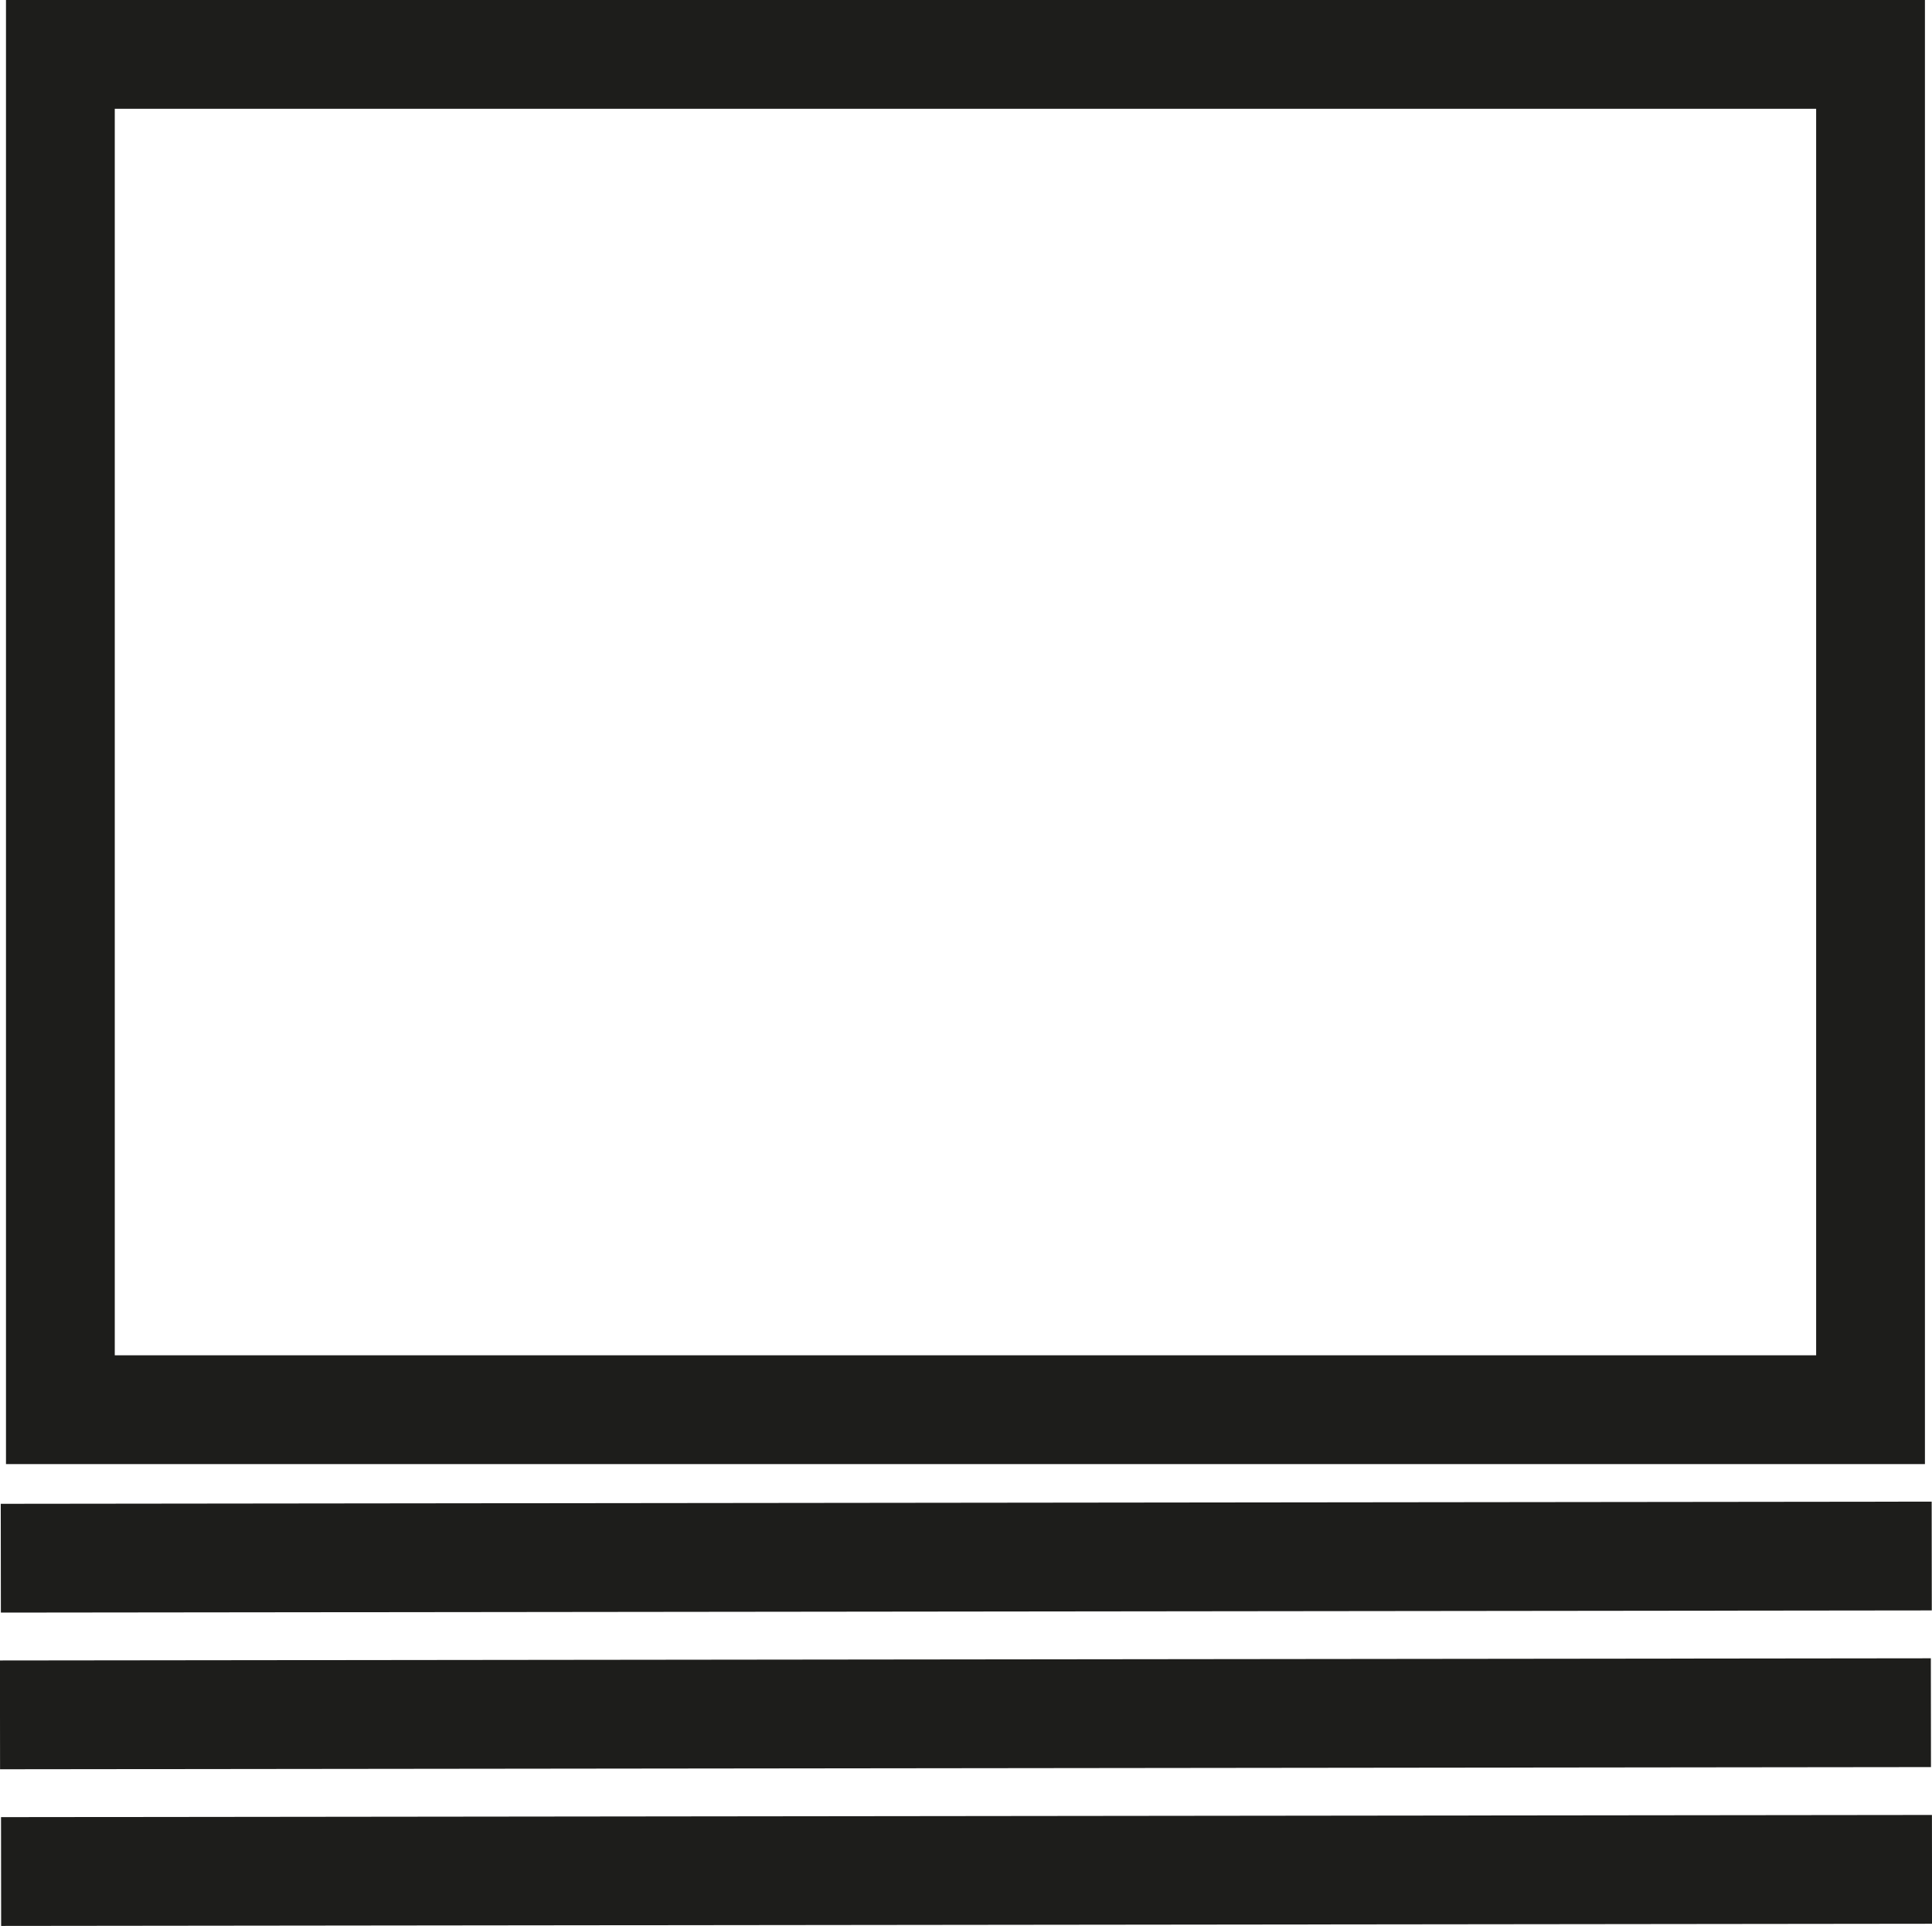
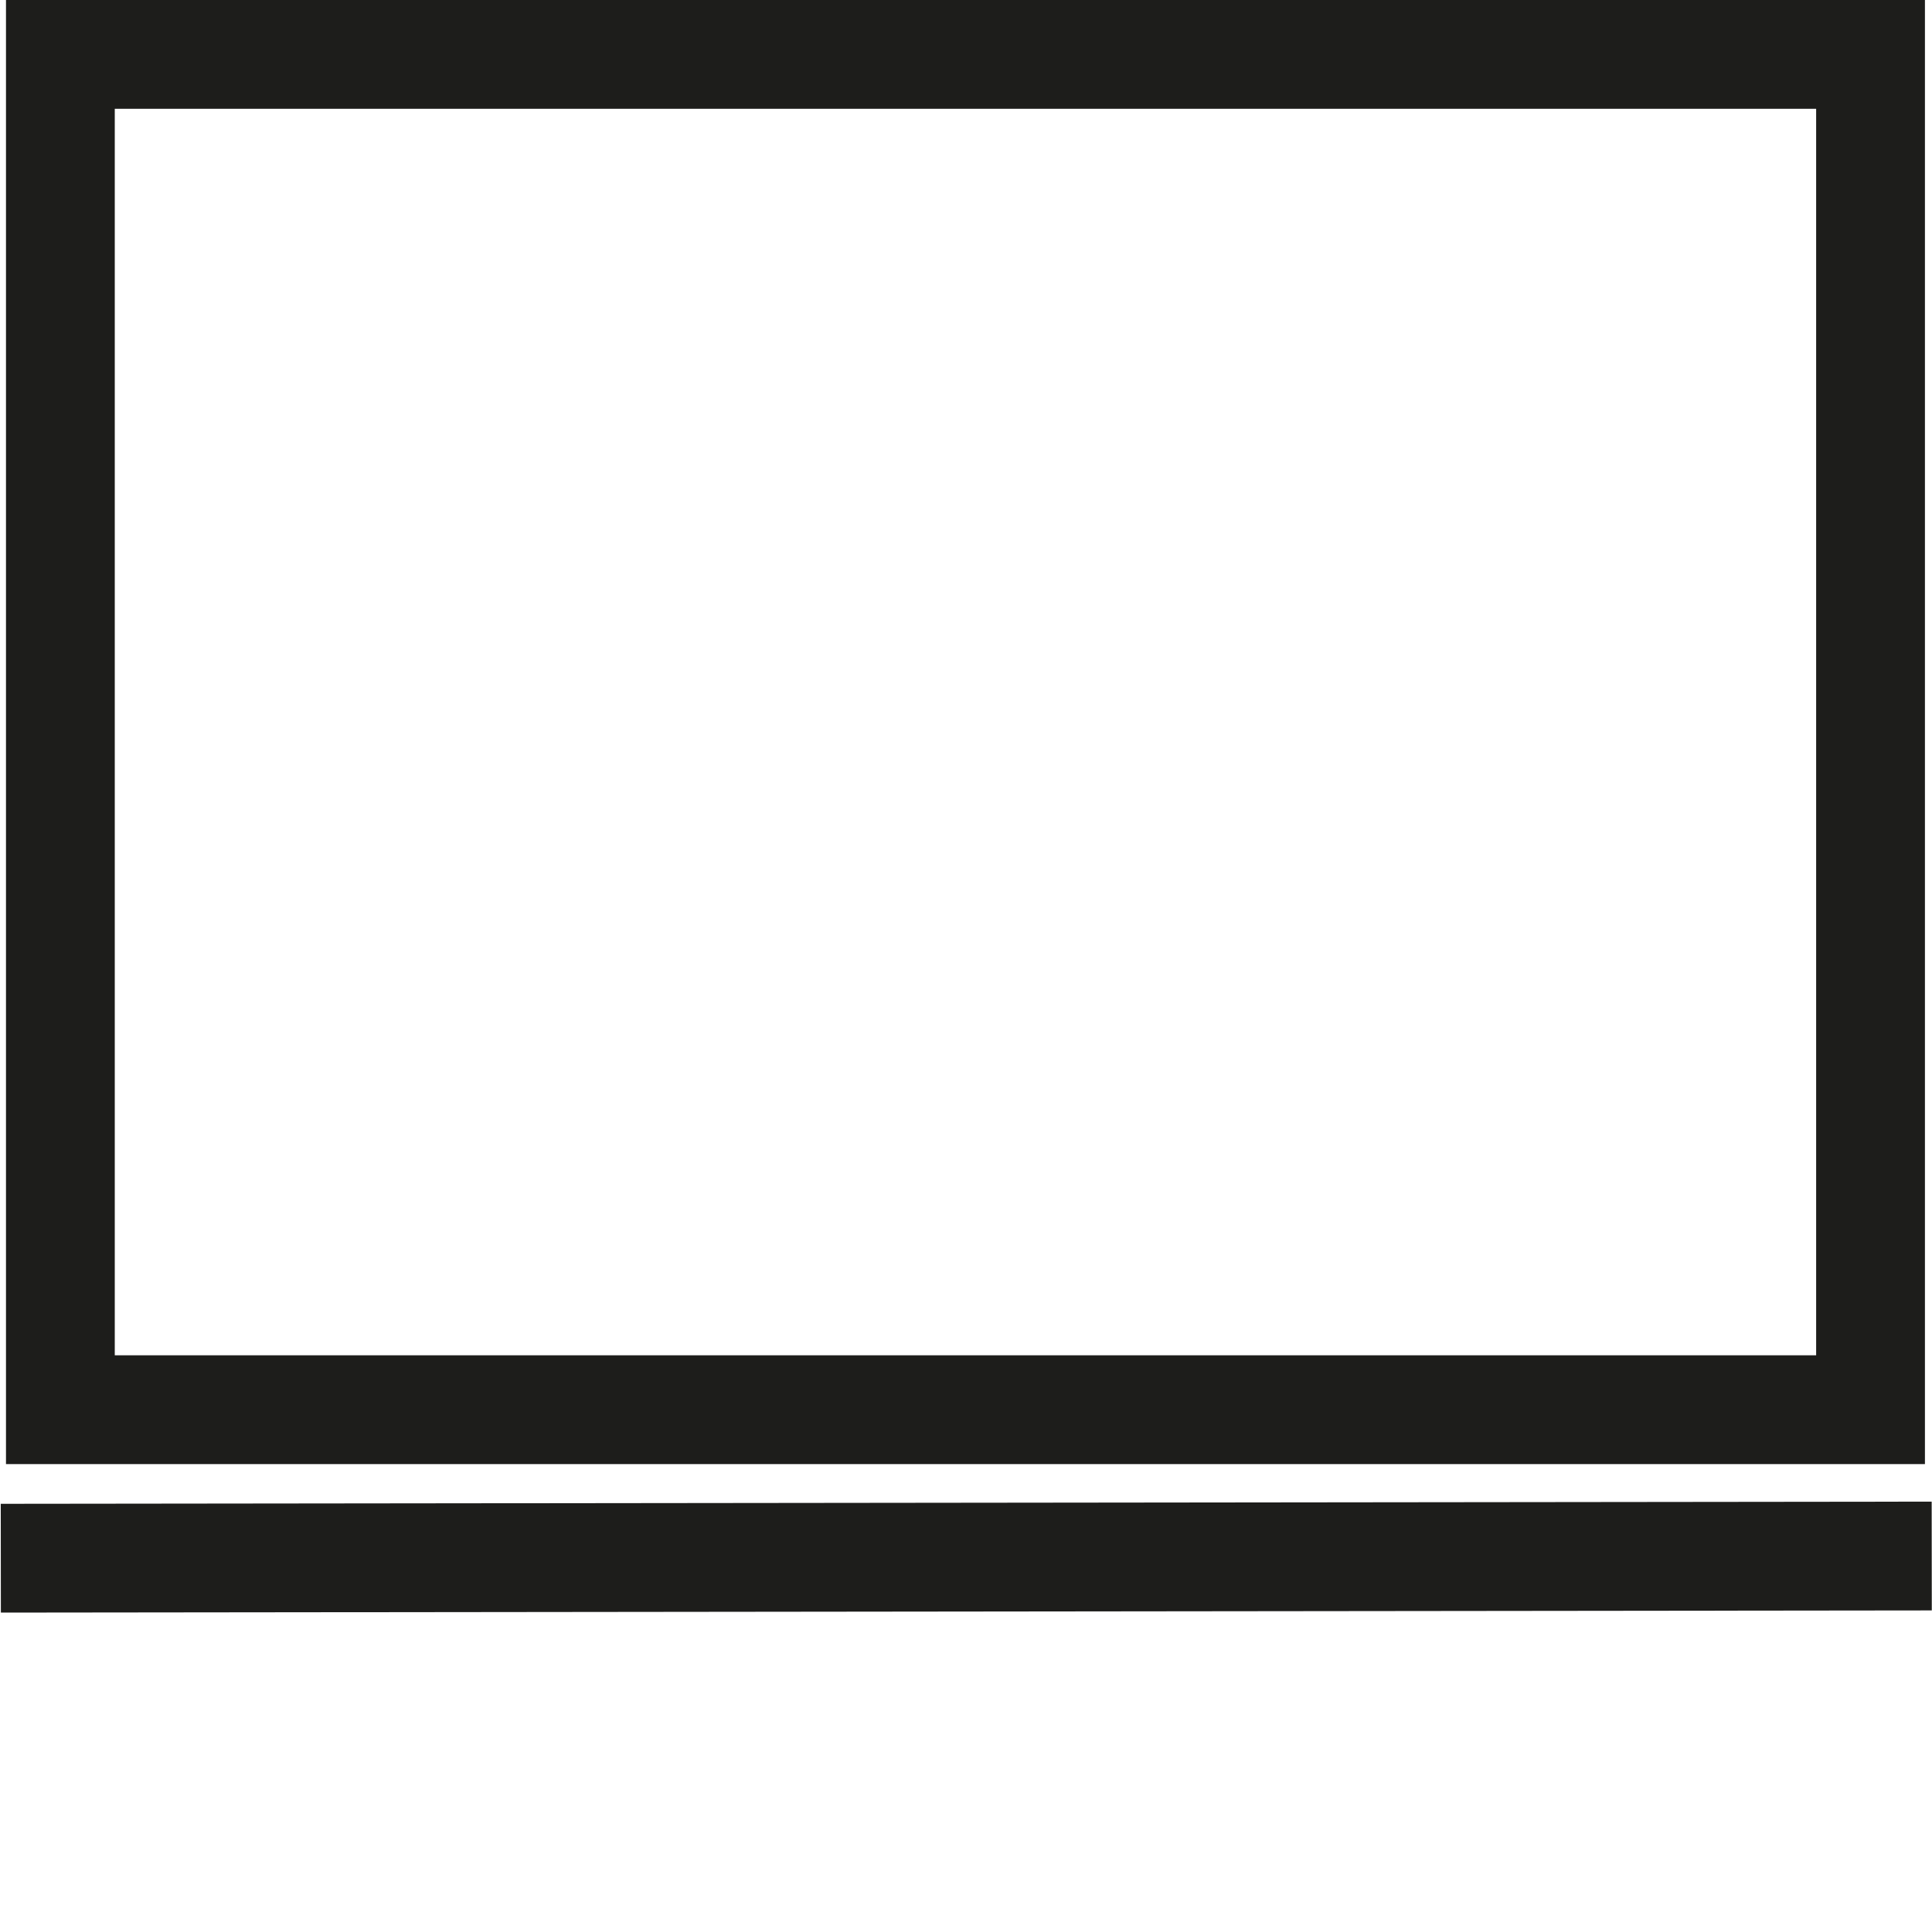
<svg xmlns="http://www.w3.org/2000/svg" id="Livello_1" data-name="Livello 1" viewBox="0 0 71.04 70.81">
  <defs>
    <style>.cls-1{fill:none;stroke:#1d1d1b;stroke-miterlimit:10;stroke-width:4px;}</style>
  </defs>
  <title>clear 3</title>
  <rect class="cls-1" x="2.22" y="2" width="66.56" height="49.83" />
-   <line class="cls-1" y1="63.05" x2="71" y2="62.97" />
-   <line class="cls-1" x1="0.04" y1="68.81" x2="71.04" y2="68.73" />
  <line class="cls-1" x1="0.03" y1="57.29" x2="71.03" y2="57.21" />
</svg>